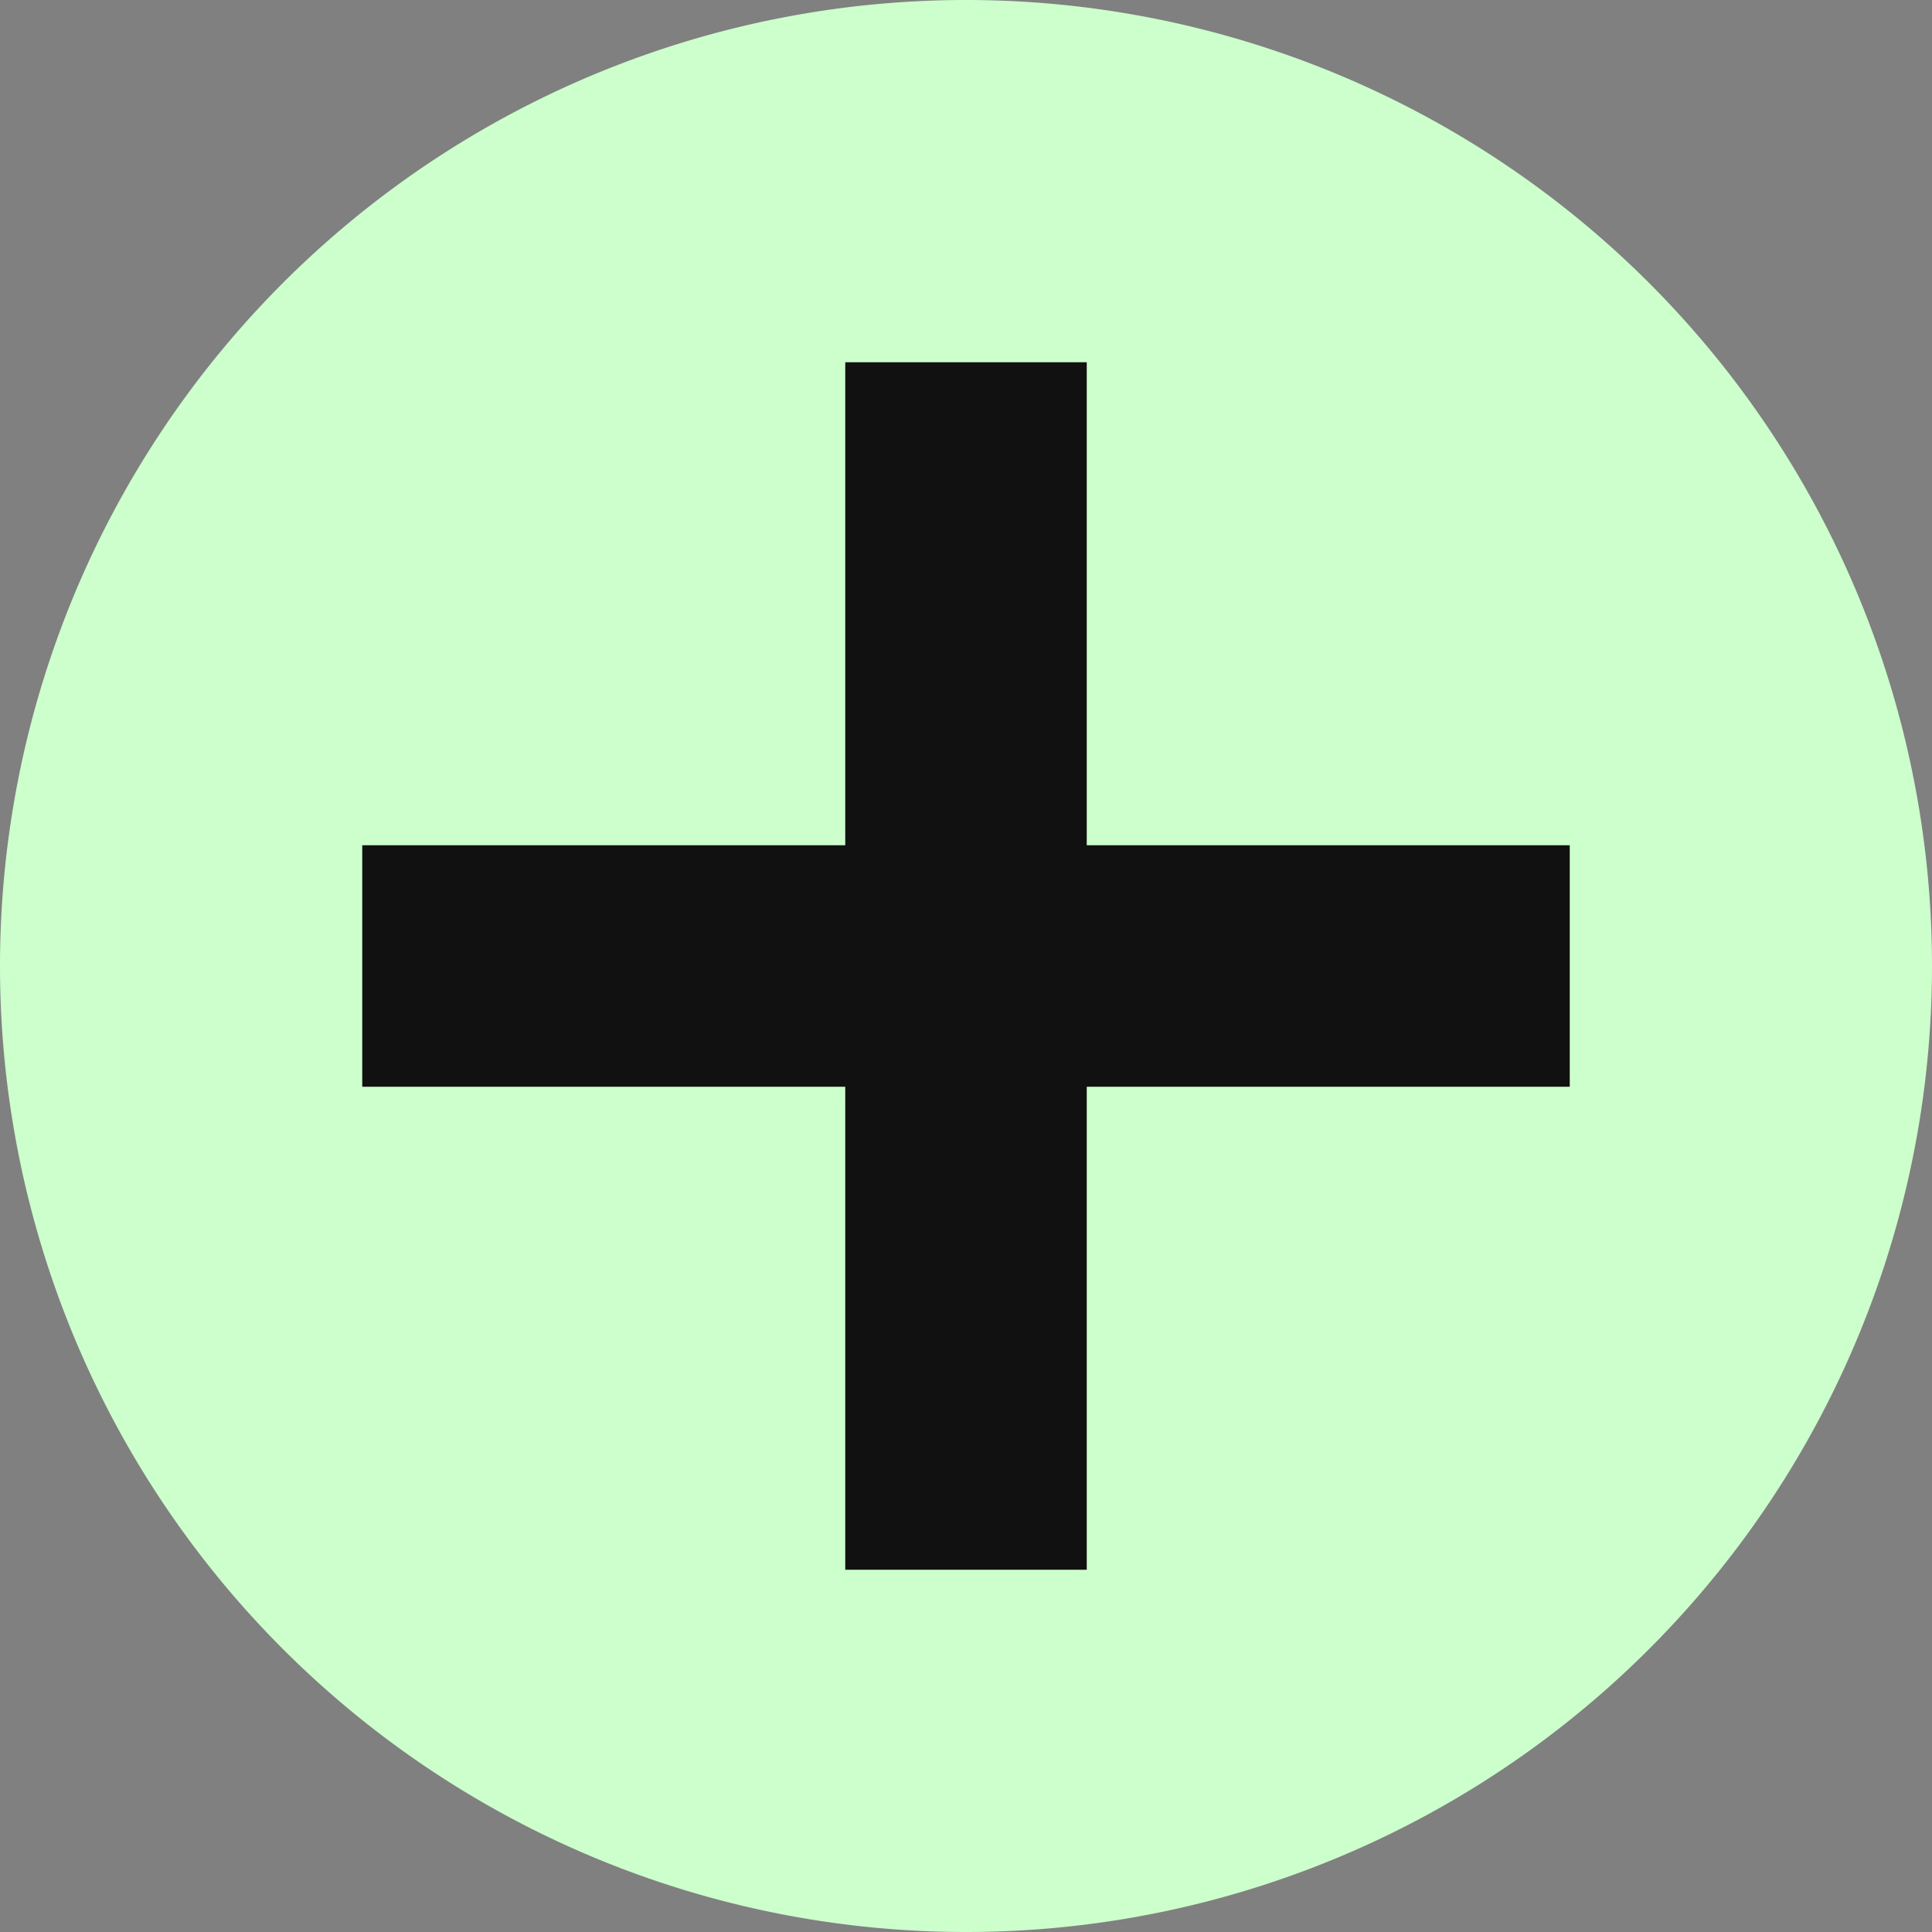
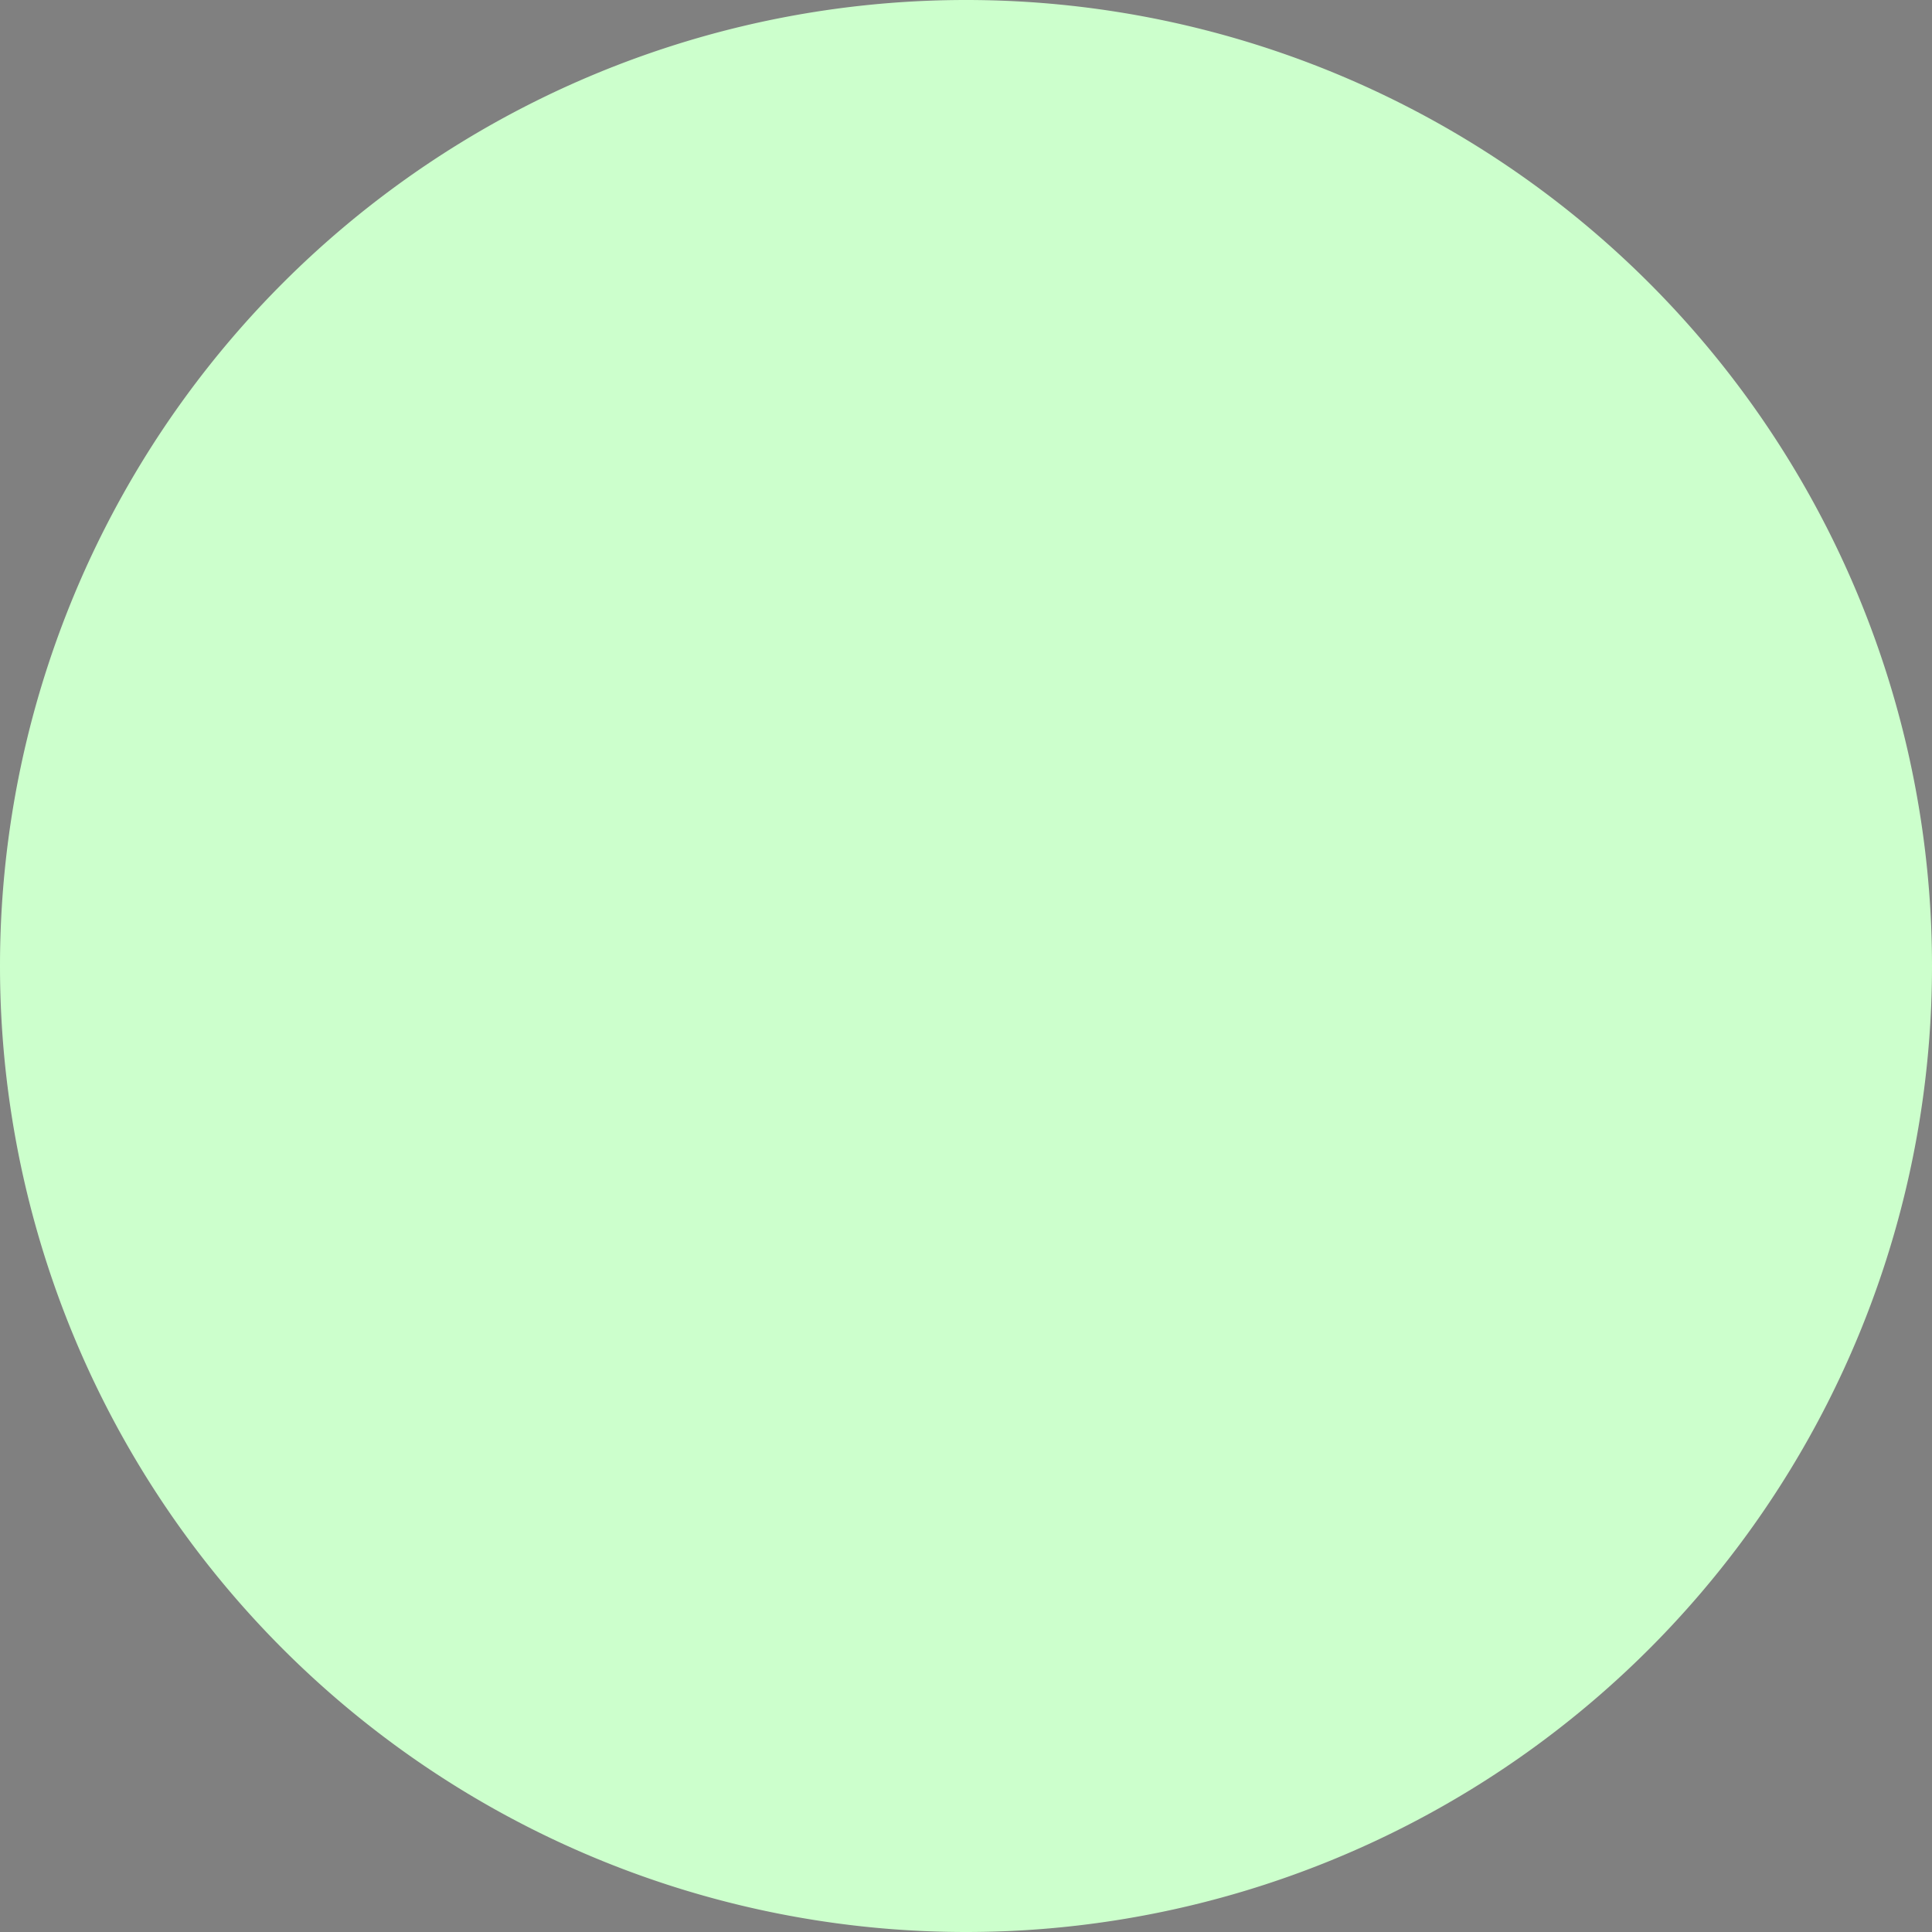
<svg xmlns="http://www.w3.org/2000/svg" width="30" height="30" fill="#CFC" class="bi bi-record-circle-fill" viewBox="0 0 16 16">
  <rect x="0" y="0" width="16" height="16" fill="#808080" stroke="none" />
  <path d="M16 8A8 8 0 1 1 0 8a8 8 0 0 1 16 0" />
-   <line x1="3" y1="8" x2="13" y2="8" style="stroke:#111;stroke-width:2" />
-   <line x1="8" y1="3" x2="8" y2="13" style="stroke:#111;stroke-width:2" />
</svg>